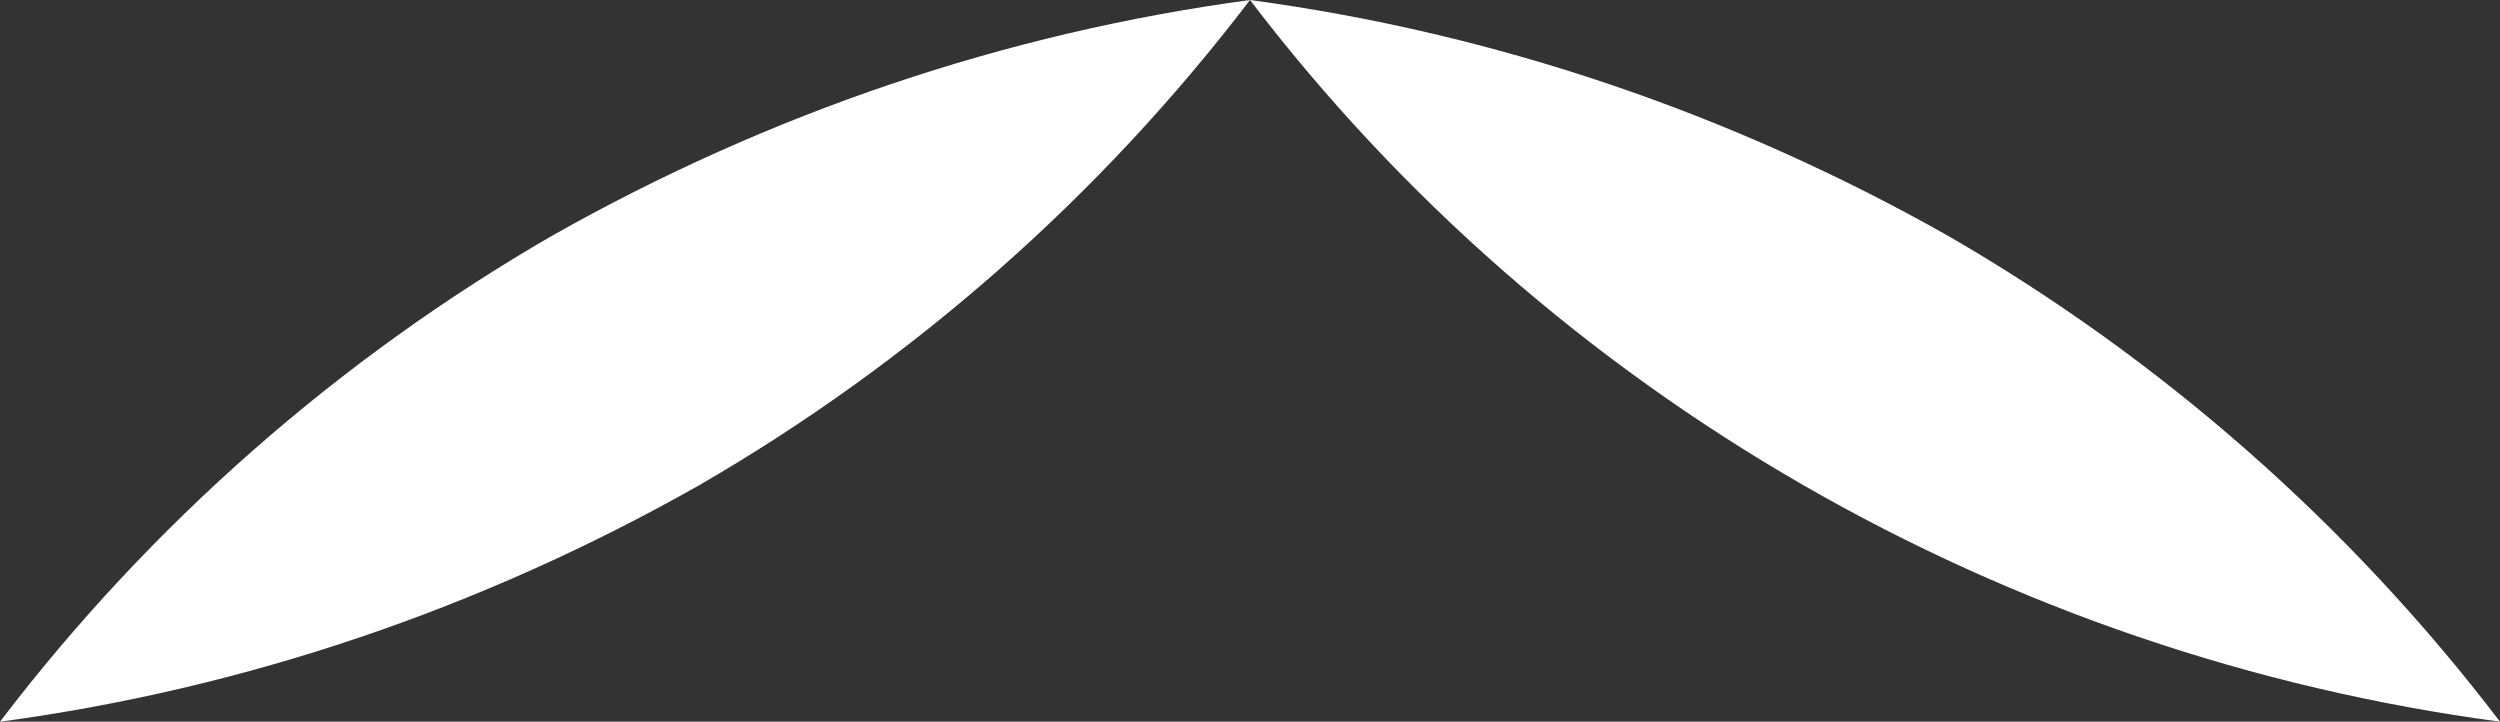
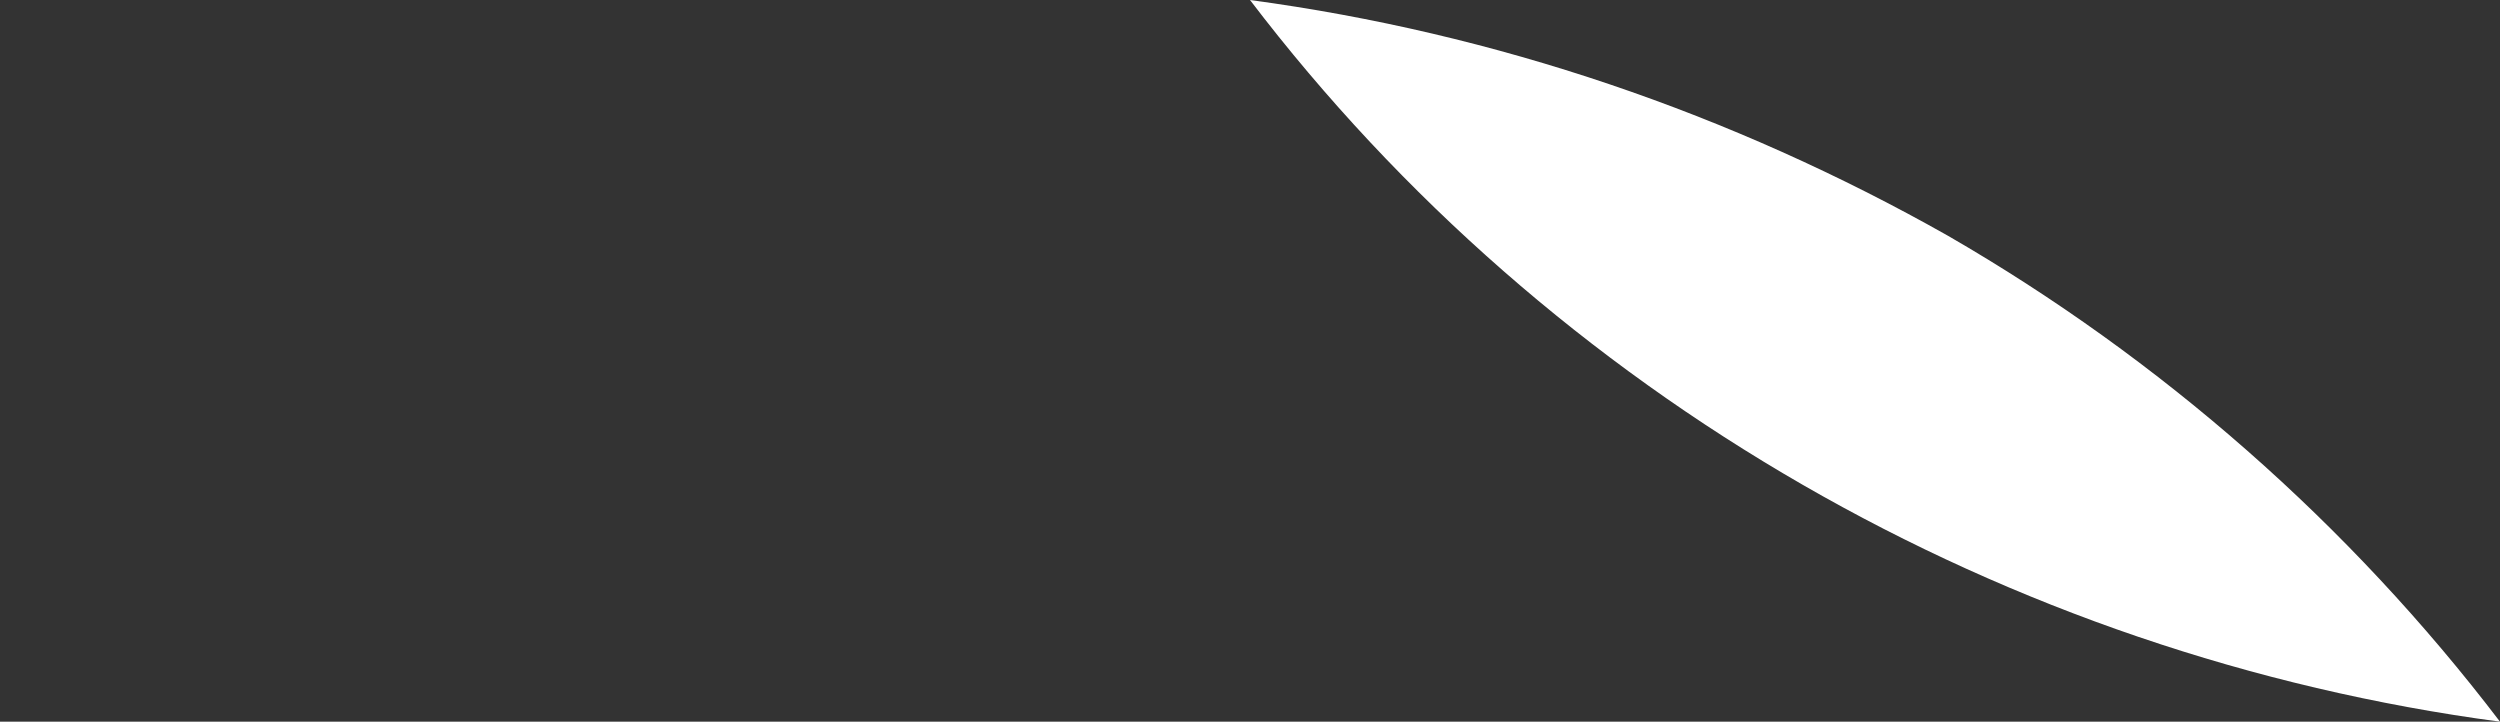
<svg xmlns="http://www.w3.org/2000/svg" version="1.1" id="Layer_1" x="0px" y="0px" viewBox="0 0 53 15.3" style="enable-background:new 0 0 53 15.3;" xml:space="preserve">
  <rect x="0" y="0" width="53" height="15.3" fill="#333333" stroke="none" />
  <style type="text/css">
	.st0{fill:#FFFFFF;}
</style>
  <g id="Group_2980" transform="translate(-1592.7 -2357)">
    <g id="Group_2978" transform="translate(1592.7 2357)">
-       <path id="Path_79203" class="st0" d="M0,15.3C3.2,11.1,7.2,7.6,11.7,5c4.6-2.6,9.6-4.3,14.8-5c-3.2,4.2-7.2,7.7-11.7,10.3    C10.2,12.9,5.2,14.6,0,15.3" />
-     </g>
+       </g>
    <g id="Group_2979" transform="translate(1592.7 2383.5)">
      <path id="Path_79204" class="st0" d="M53-11.2c-3.2-4.2-7.2-7.7-11.7-10.3c-4.6-2.6-9.6-4.3-14.8-5C32.9-18.1,42.5-12.6,53-11.2" />
    </g>
  </g>
</svg>